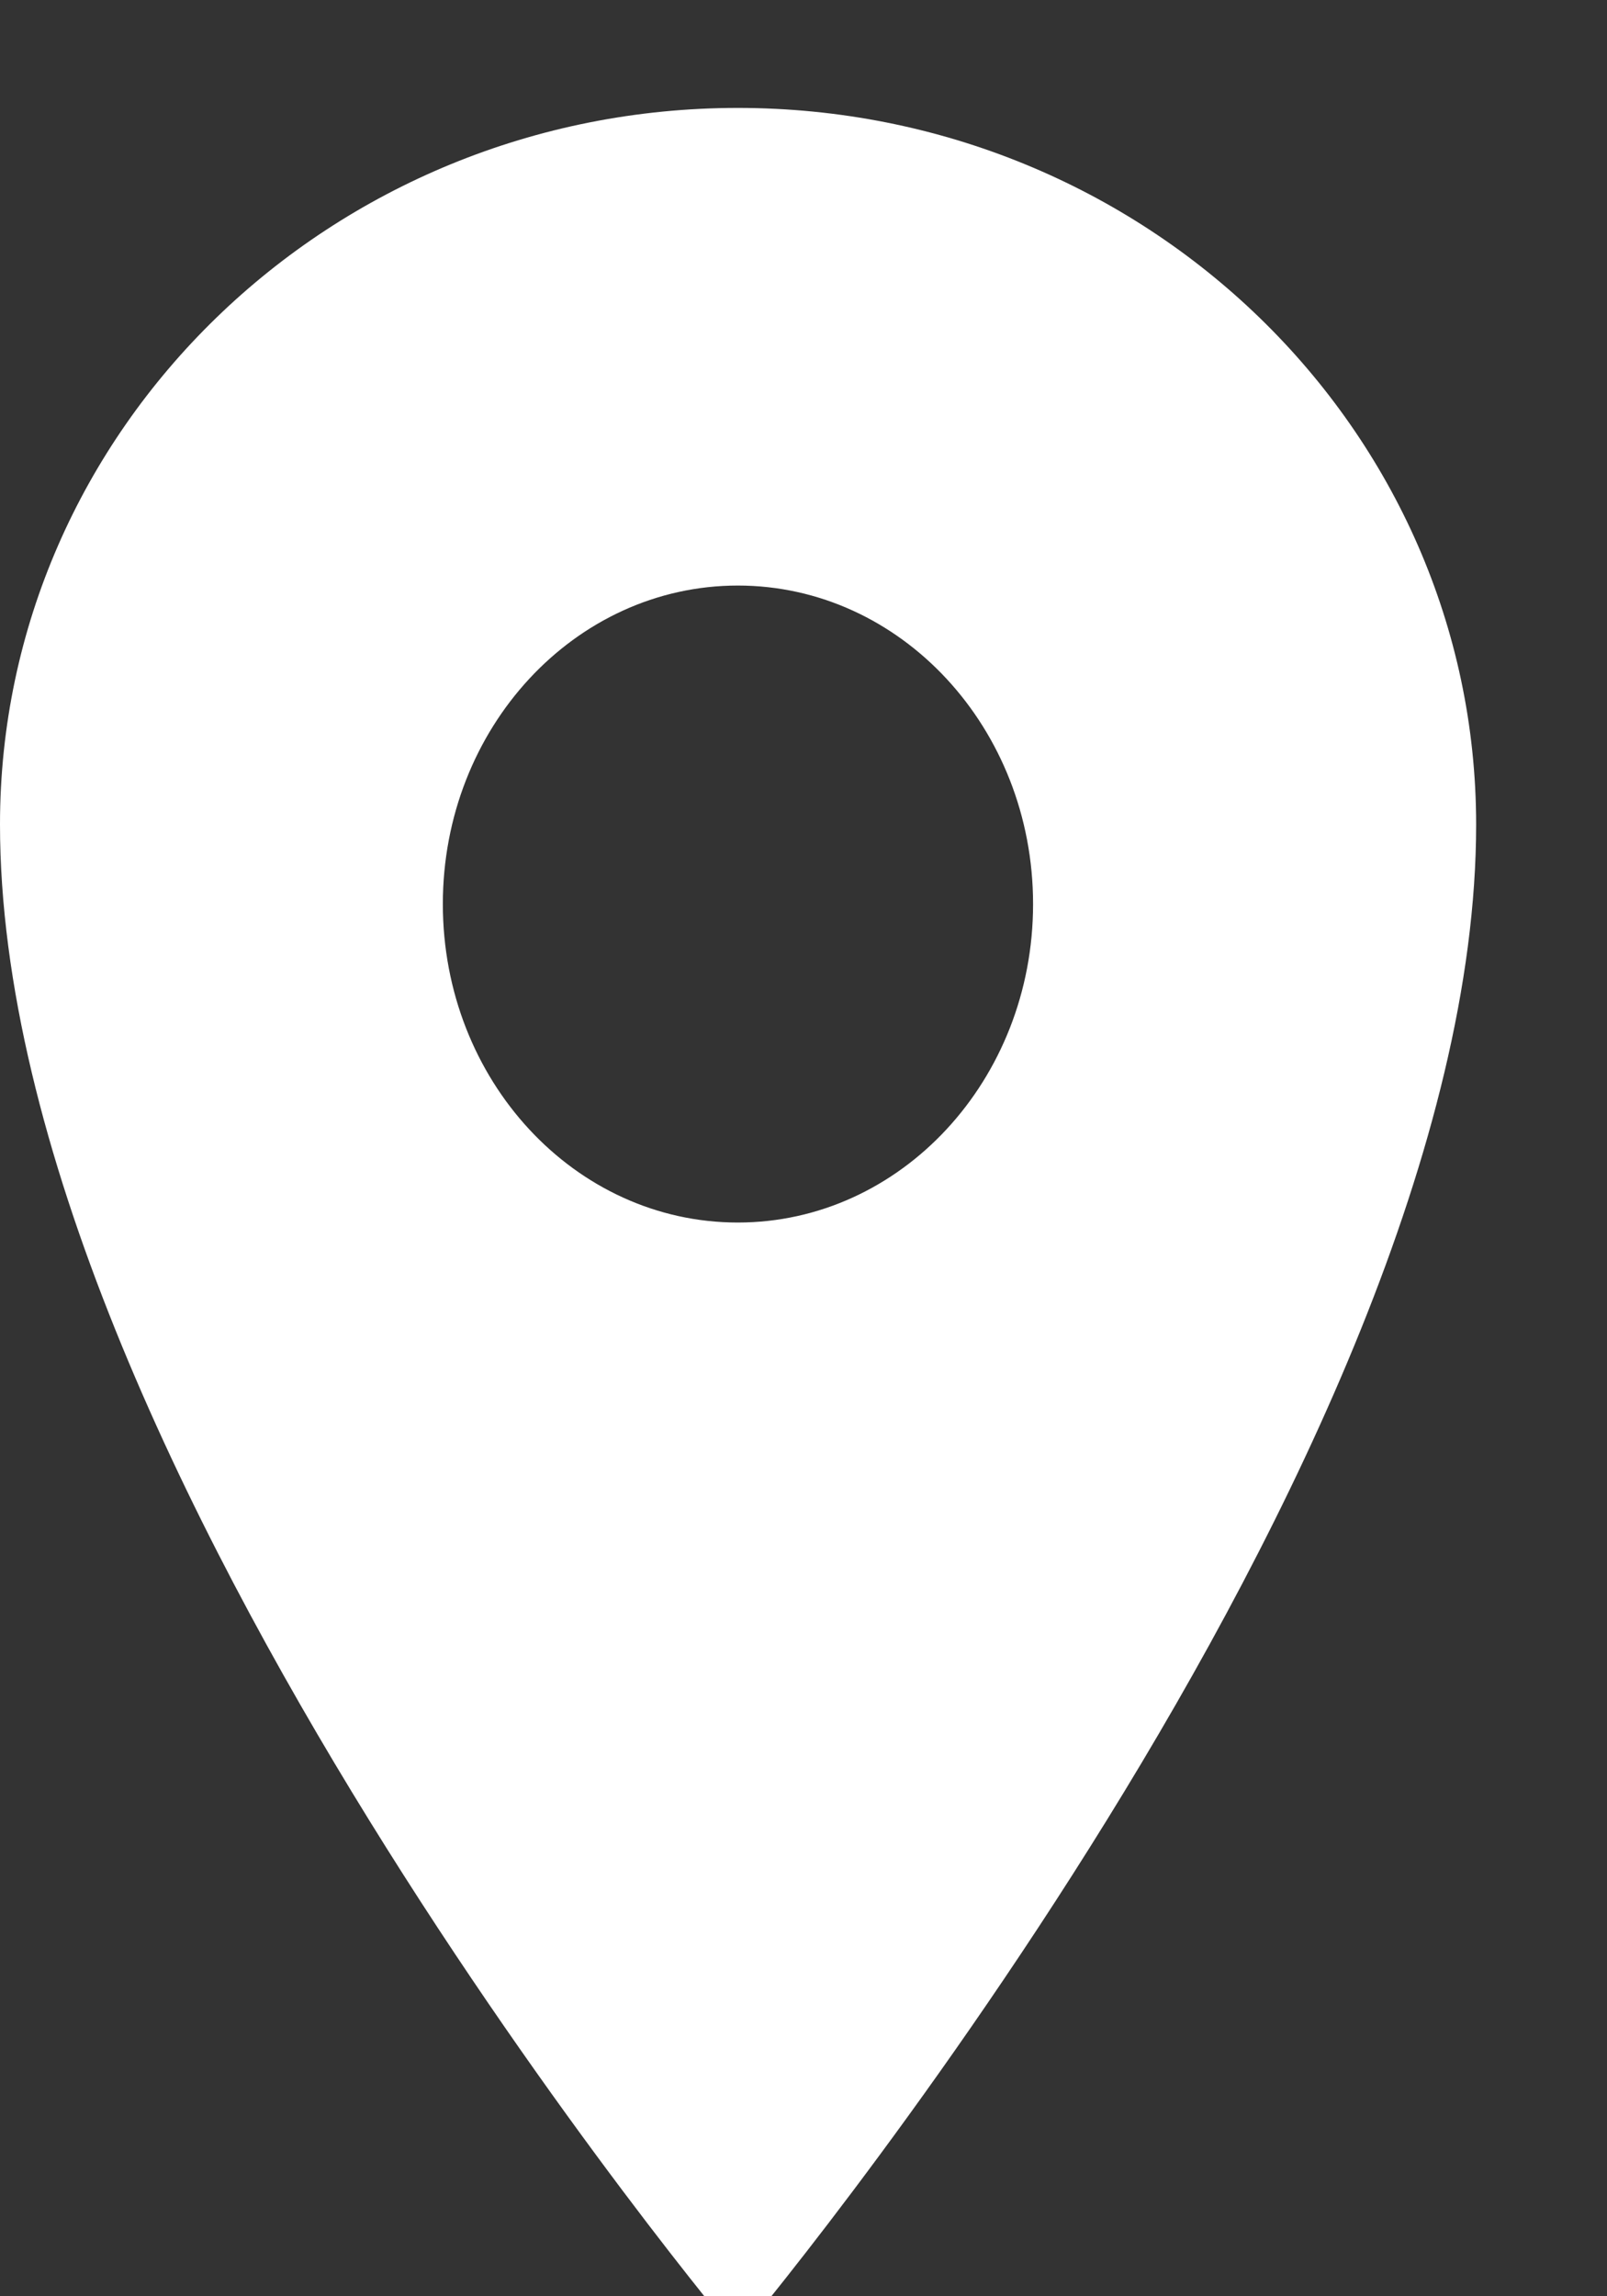
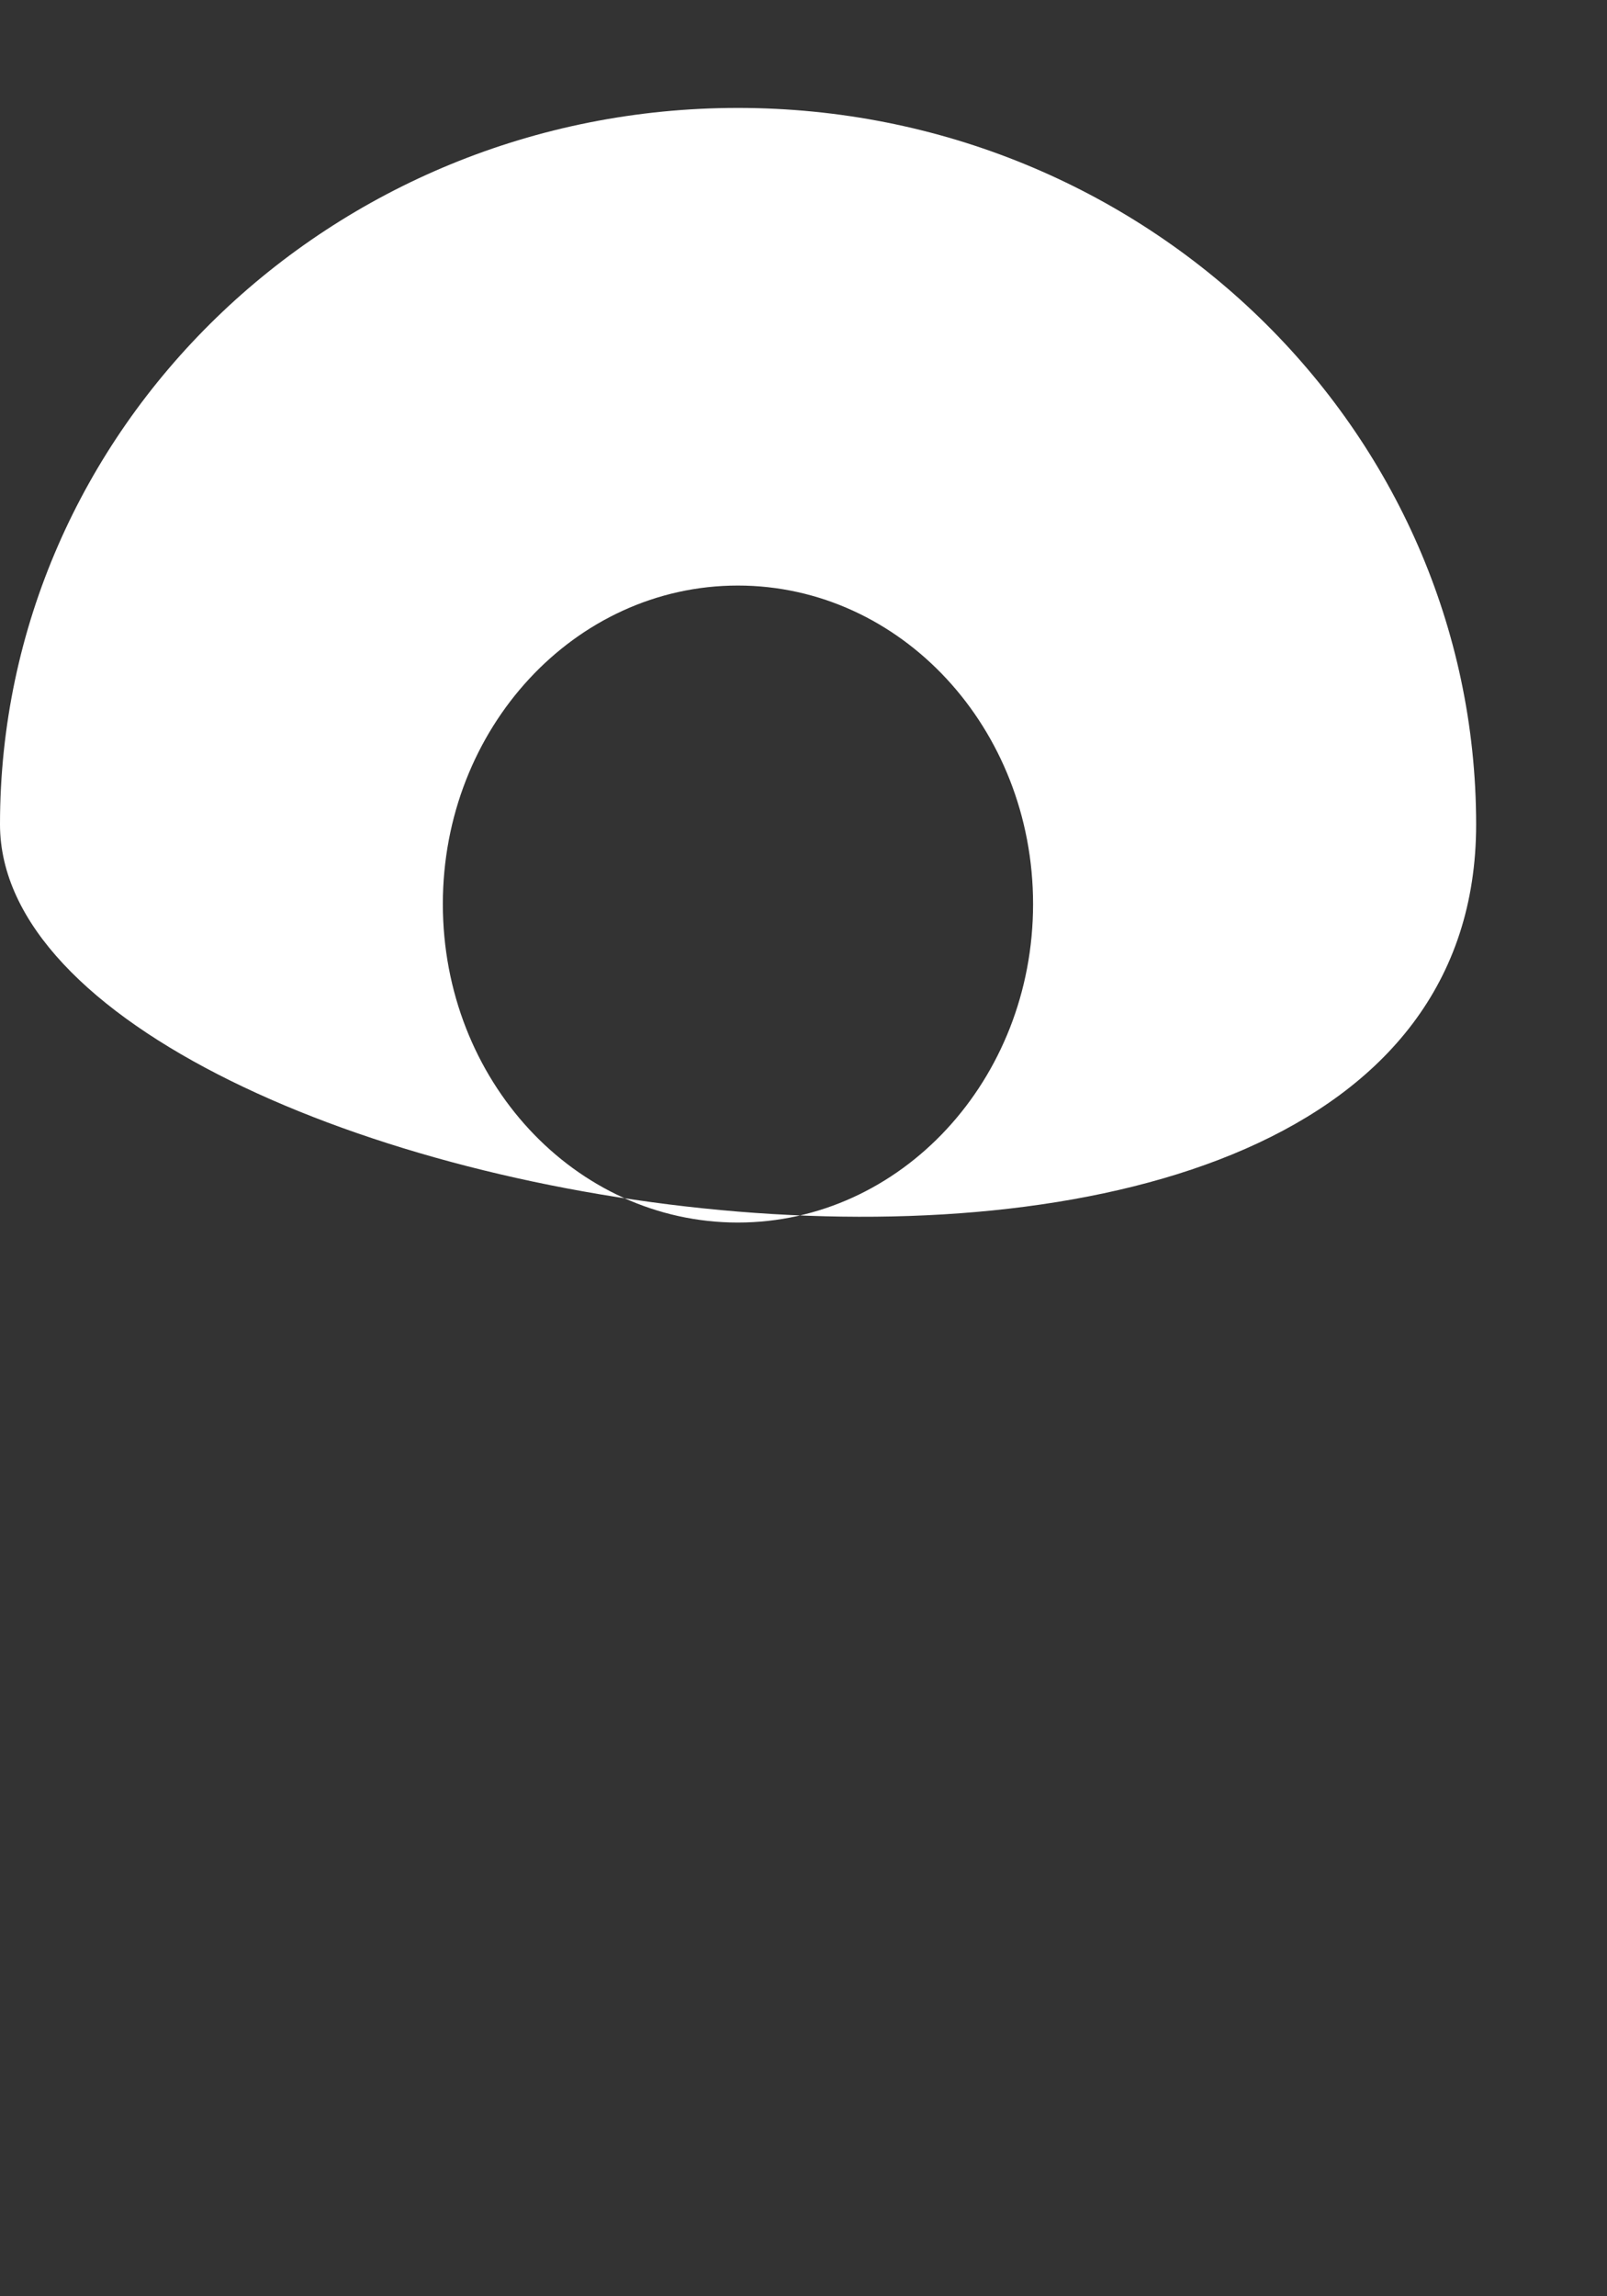
<svg xmlns="http://www.w3.org/2000/svg" width="7" height="10" viewBox="0 0 7 10">
  <rect x="0" y="0" width="7" height="10" fill="#333333" stroke="none" />
  <g>
    <g>
-       <path fill="#fff" d="M3.214 5.324c-.71 0-1.285-.62-1.285-1.387 0-.766.575-1.387 1.285-1.387S4.5 3.171 4.5 3.937s-.576 1.387-1.286 1.387zm0-4.854C1.44.47 0 1.868 0 3.59c0 2.775 3.214 6.589 3.214 6.589S6.43 6.365 6.43 3.59C6.429 1.868 4.989.47 3.214.47z" />
+       <path fill="#fff" d="M3.214 5.324c-.71 0-1.285-.62-1.285-1.387 0-.766.575-1.387 1.285-1.387S4.5 3.171 4.5 3.937s-.576 1.387-1.286 1.387zm0-4.854C1.44.47 0 1.868 0 3.59S6.43 6.365 6.43 3.59C6.429 1.868 4.989.47 3.214.47z" />
    </g>
  </g>
</svg>